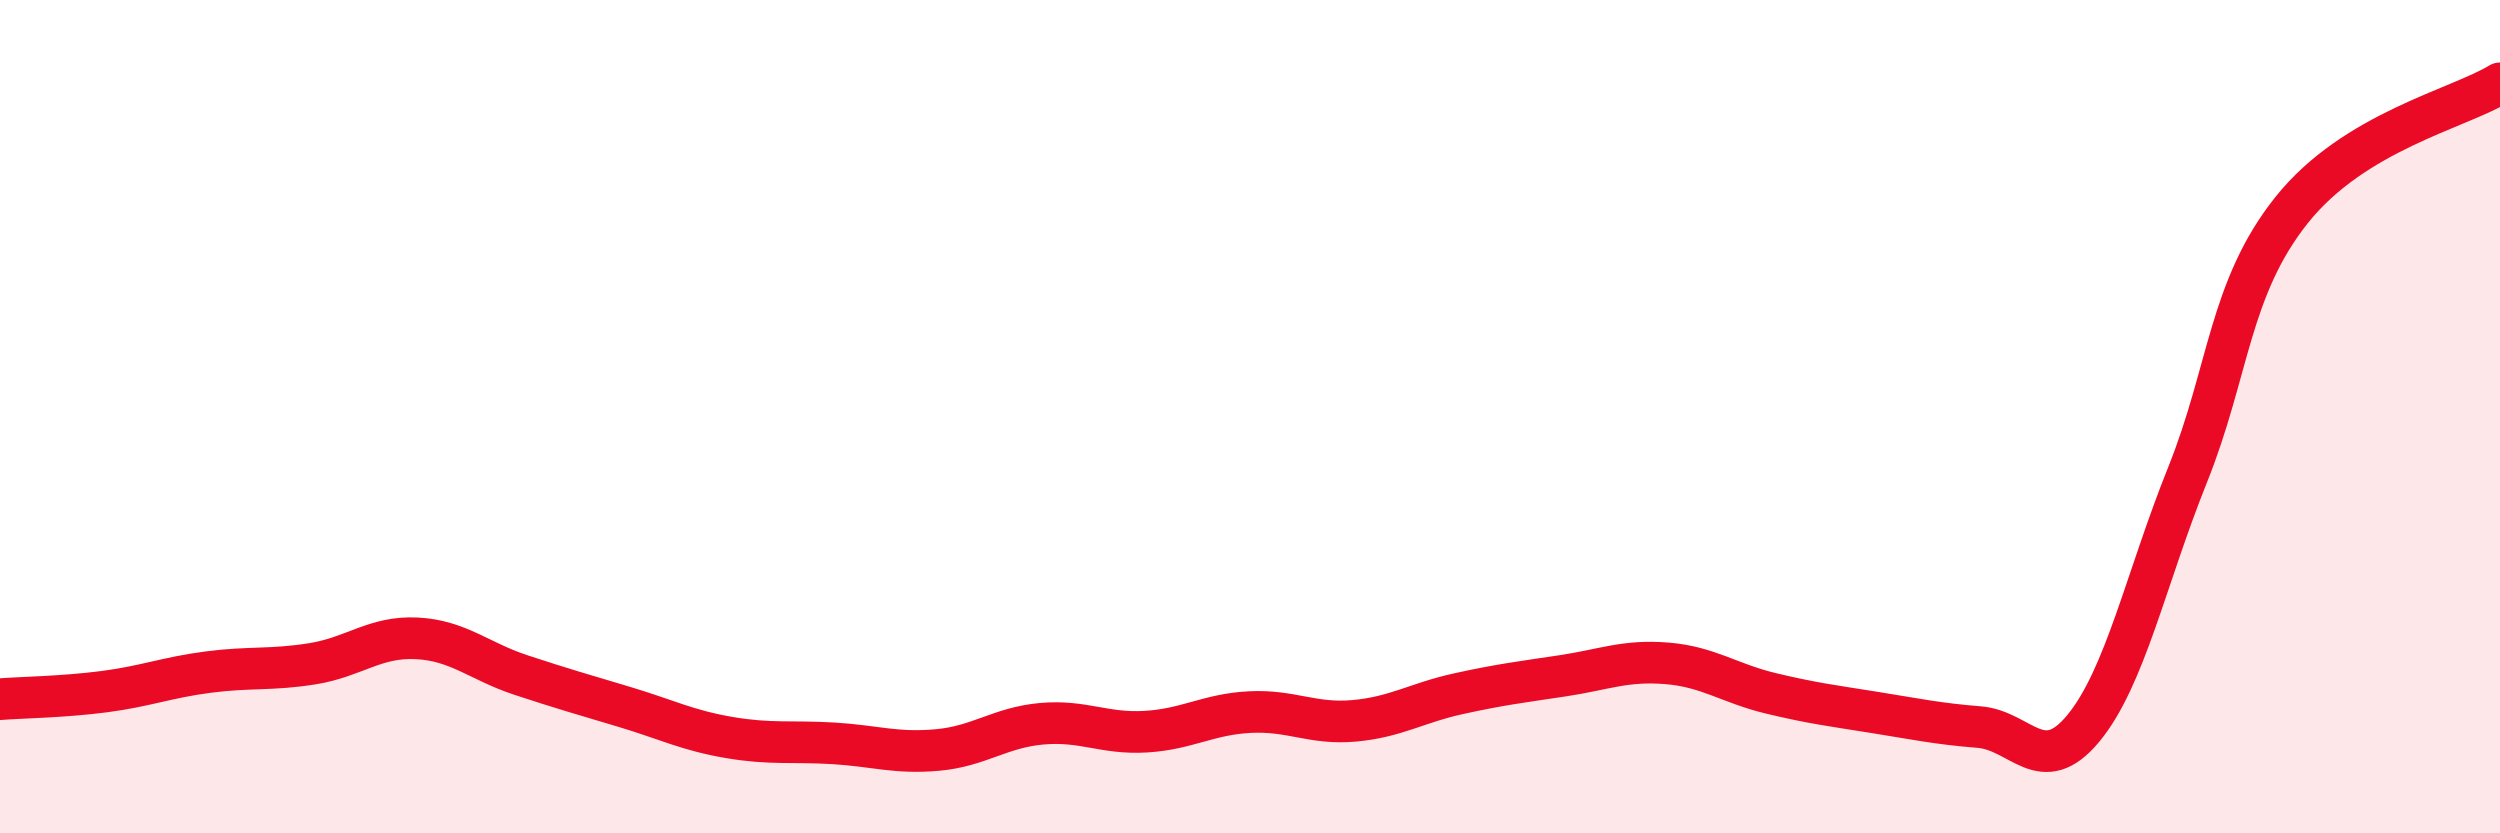
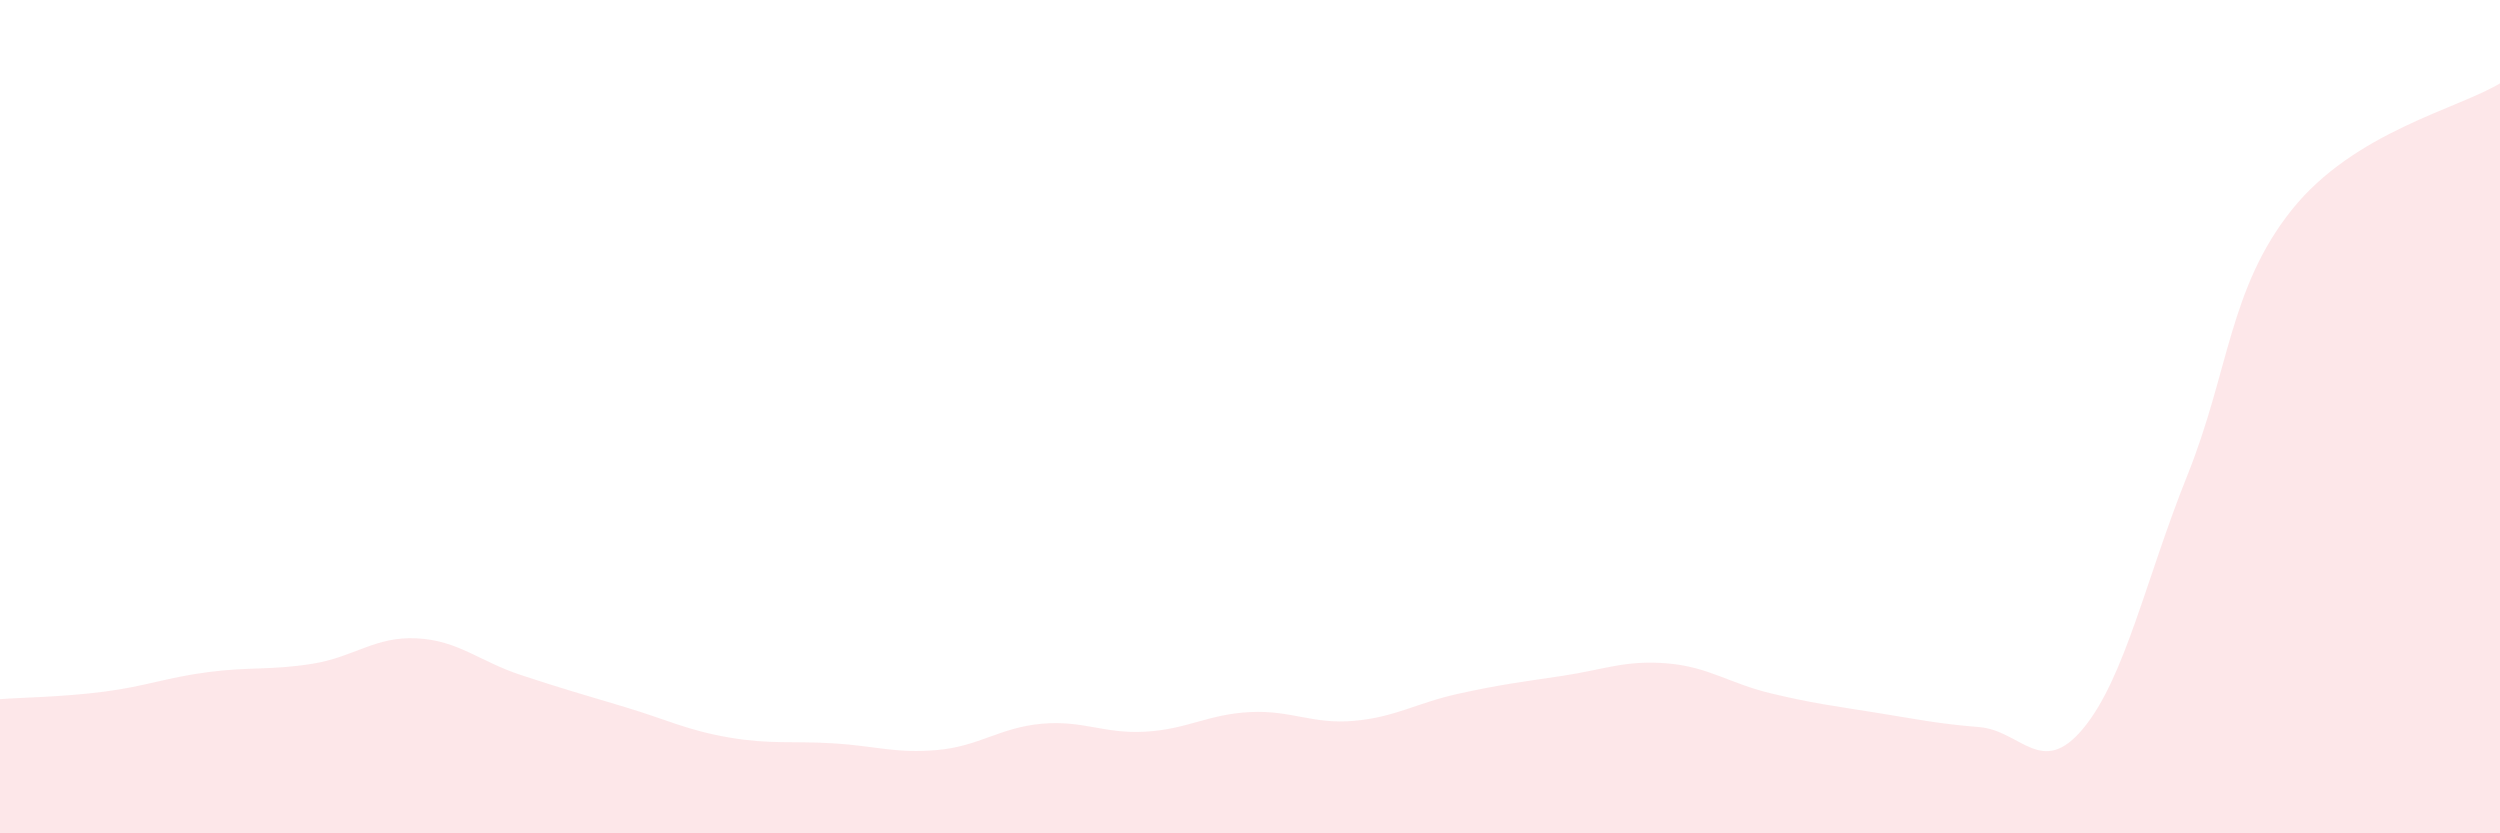
<svg xmlns="http://www.w3.org/2000/svg" width="60" height="20" viewBox="0 0 60 20">
  <path d="M 0,16.78 C 0.5,16.74 1.5,16.73 2.5,16.6 C 3.5,16.47 4,16.26 5,16.13 C 6,16 6.5,16.09 7.5,15.93 C 8.5,15.77 9,15.27 10,15.32 C 11,15.37 11.5,15.87 12.5,16.2 C 13.5,16.53 14,16.67 15,16.97 C 16,17.27 16.5,17.53 17.5,17.7 C 18.5,17.87 19,17.78 20,17.84 C 21,17.9 21.5,18.09 22.5,18 C 23.5,17.91 24,17.46 25,17.37 C 26,17.28 26.5,17.62 27.5,17.56 C 28.5,17.5 29,17.14 30,17.09 C 31,17.04 31.5,17.39 32.5,17.3 C 33.5,17.21 34,16.87 35,16.65 C 36,16.43 36.5,16.37 37.5,16.22 C 38.5,16.07 39,15.84 40,15.92 C 41,16 41.5,16.4 42.5,16.64 C 43.5,16.88 44,16.94 45,17.1 C 46,17.26 46.5,17.37 47.5,17.45 C 48.5,17.53 49,18.69 50,17.48 C 51,16.27 51.5,13.89 52.5,11.4 C 53.5,8.91 53.5,6.92 55,5.04 C 56.5,3.16 59,2.61 60,2L60 20L0 20Z" fill="#EB0A25" opacity="0.1" stroke-linecap="round" stroke-linejoin="round" />
-   <path d="M 0,16.78 C 0.5,16.74 1.5,16.73 2.5,16.6 C 3.5,16.47 4,16.26 5,16.13 C 6,16 6.5,16.09 7.5,15.93 C 8.5,15.77 9,15.27 10,15.32 C 11,15.37 11.5,15.87 12.5,16.2 C 13.5,16.53 14,16.67 15,16.97 C 16,17.27 16.5,17.53 17.5,17.7 C 18.5,17.87 19,17.78 20,17.84 C 21,17.9 21.5,18.09 22.5,18 C 23.5,17.91 24,17.46 25,17.37 C 26,17.28 26.5,17.62 27.5,17.56 C 28.5,17.5 29,17.14 30,17.09 C 31,17.04 31.5,17.39 32.5,17.3 C 33.5,17.21 34,16.87 35,16.65 C 36,16.43 36.5,16.37 37.5,16.22 C 38.5,16.07 39,15.84 40,15.92 C 41,16 41.5,16.4 42.5,16.64 C 43.5,16.88 44,16.94 45,17.1 C 46,17.26 46.5,17.37 47.5,17.45 C 48.5,17.53 49,18.69 50,17.48 C 51,16.27 51.5,13.89 52.5,11.4 C 53.5,8.91 53.5,6.92 55,5.04 C 56.5,3.16 59,2.61 60,2" stroke="#EB0A25" stroke-width="1" fill="none" stroke-linecap="round" stroke-linejoin="round" />
</svg>